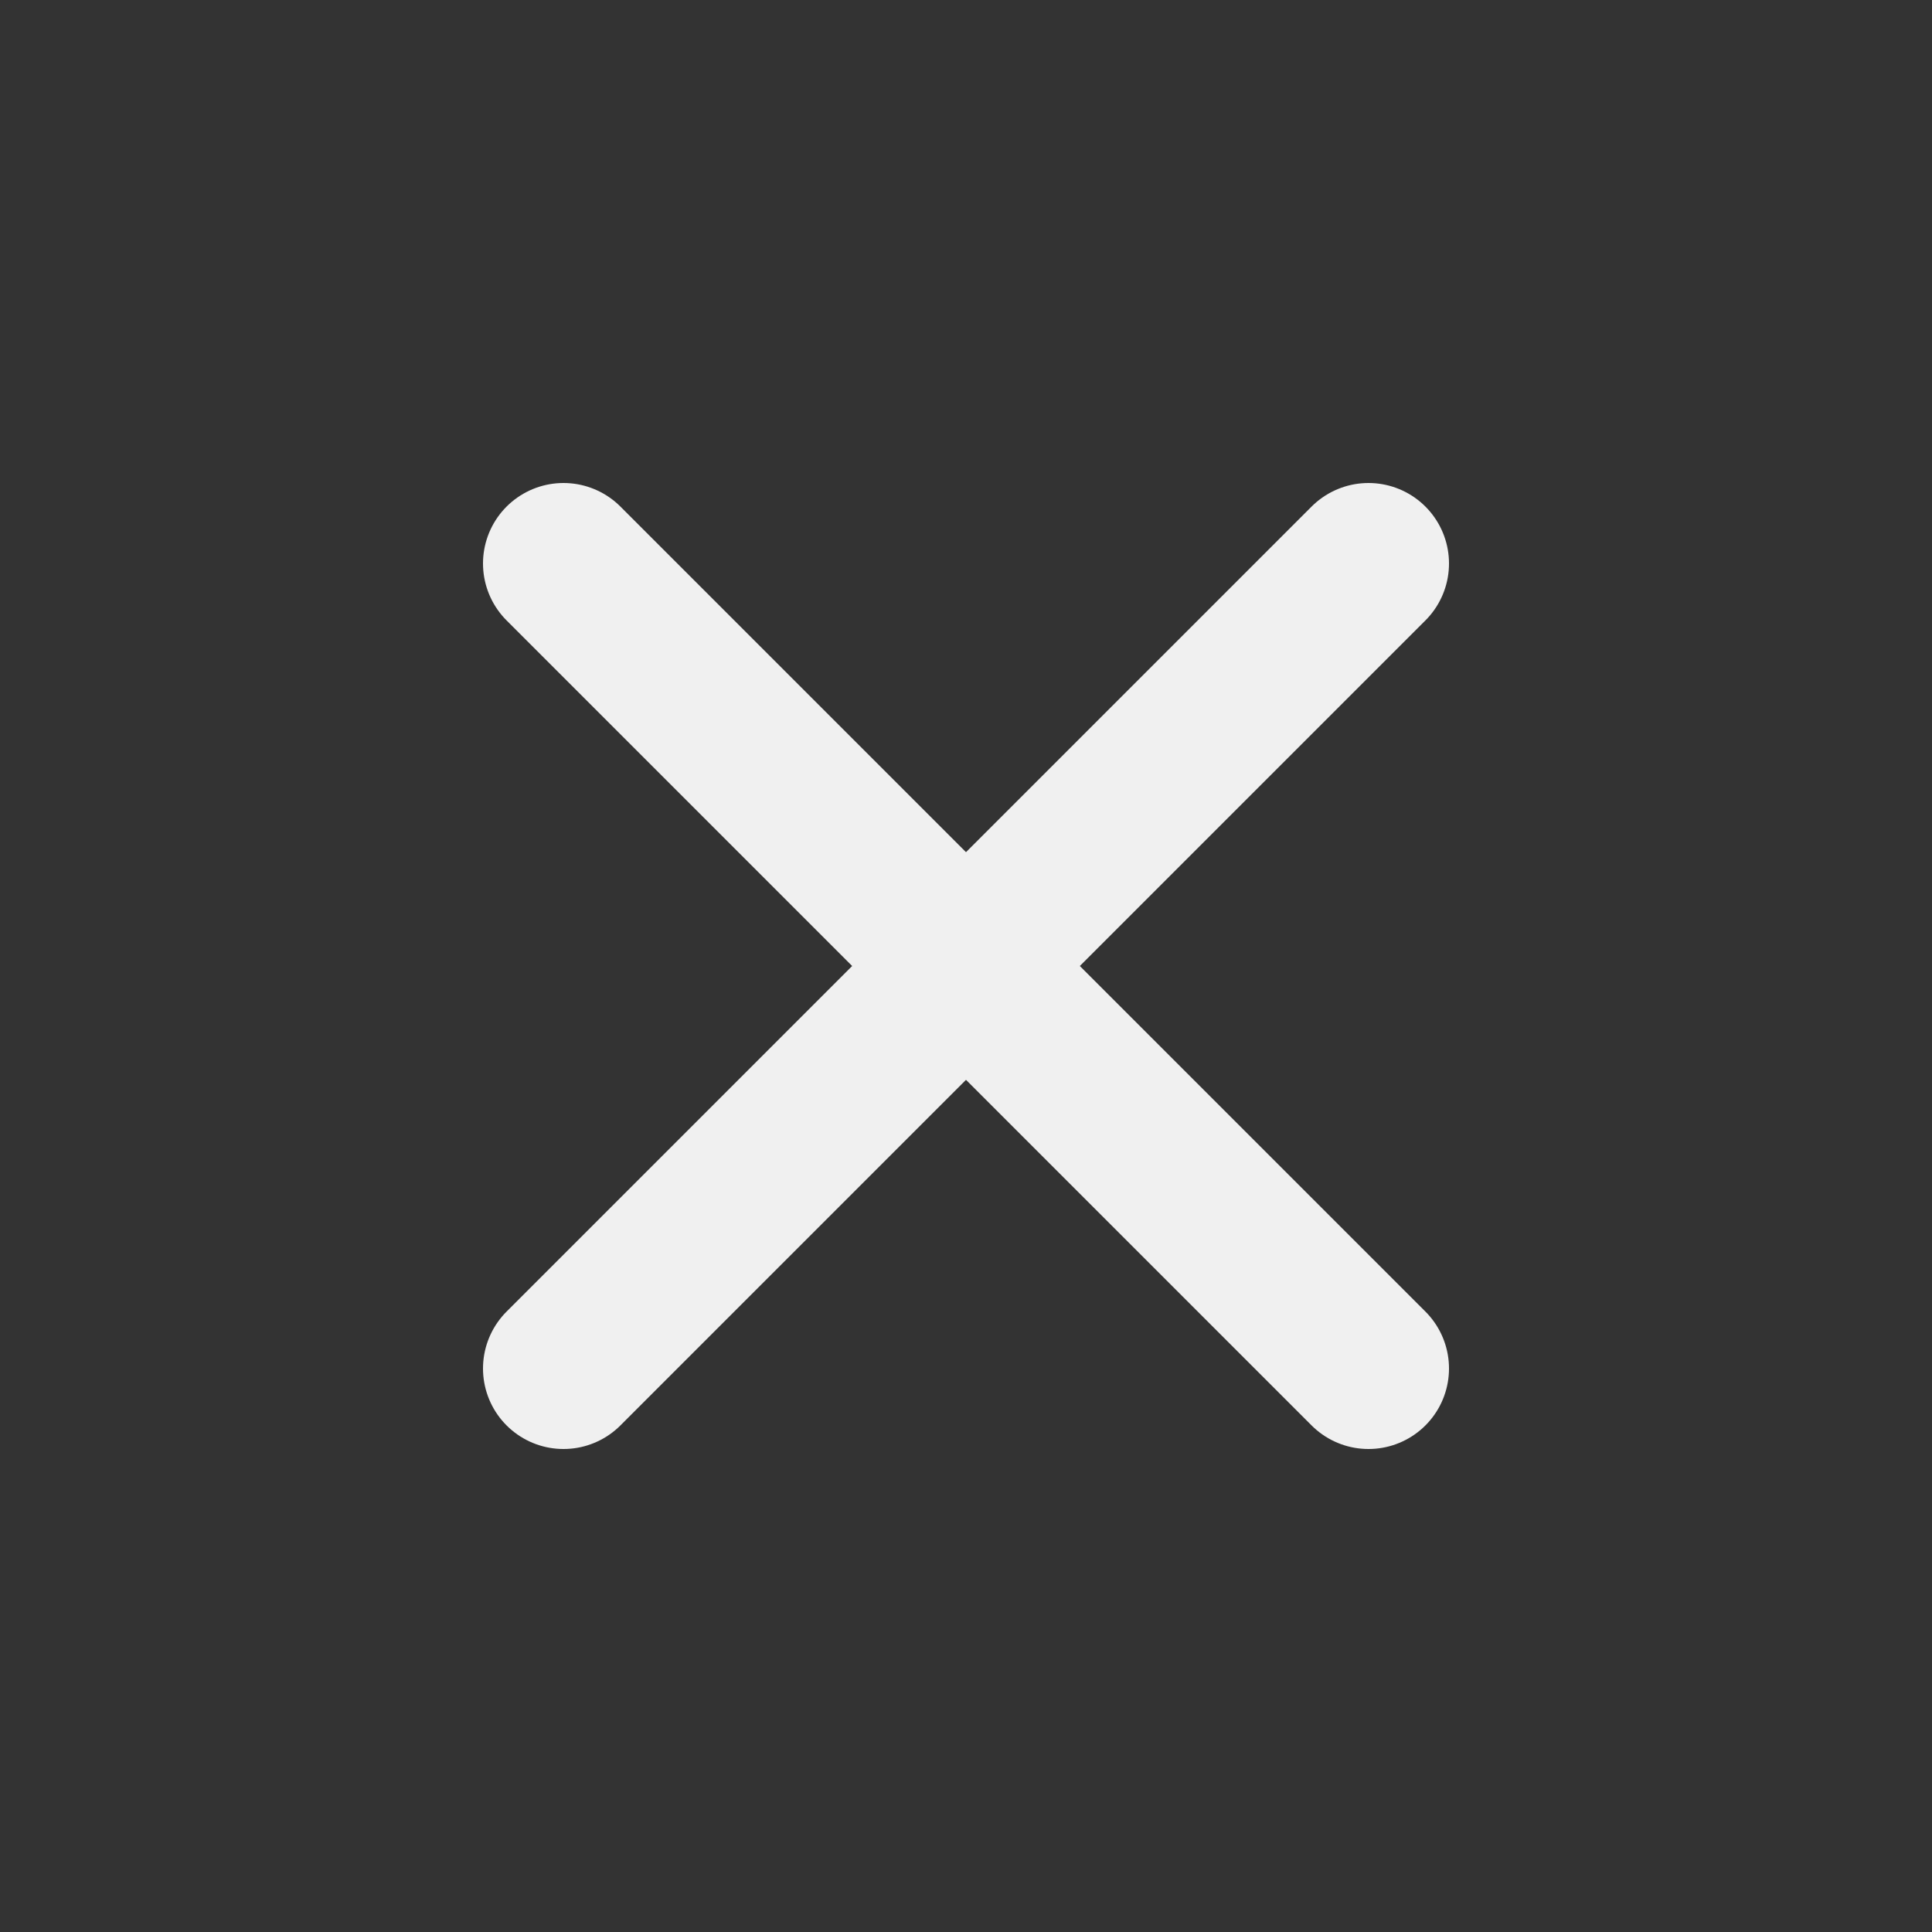
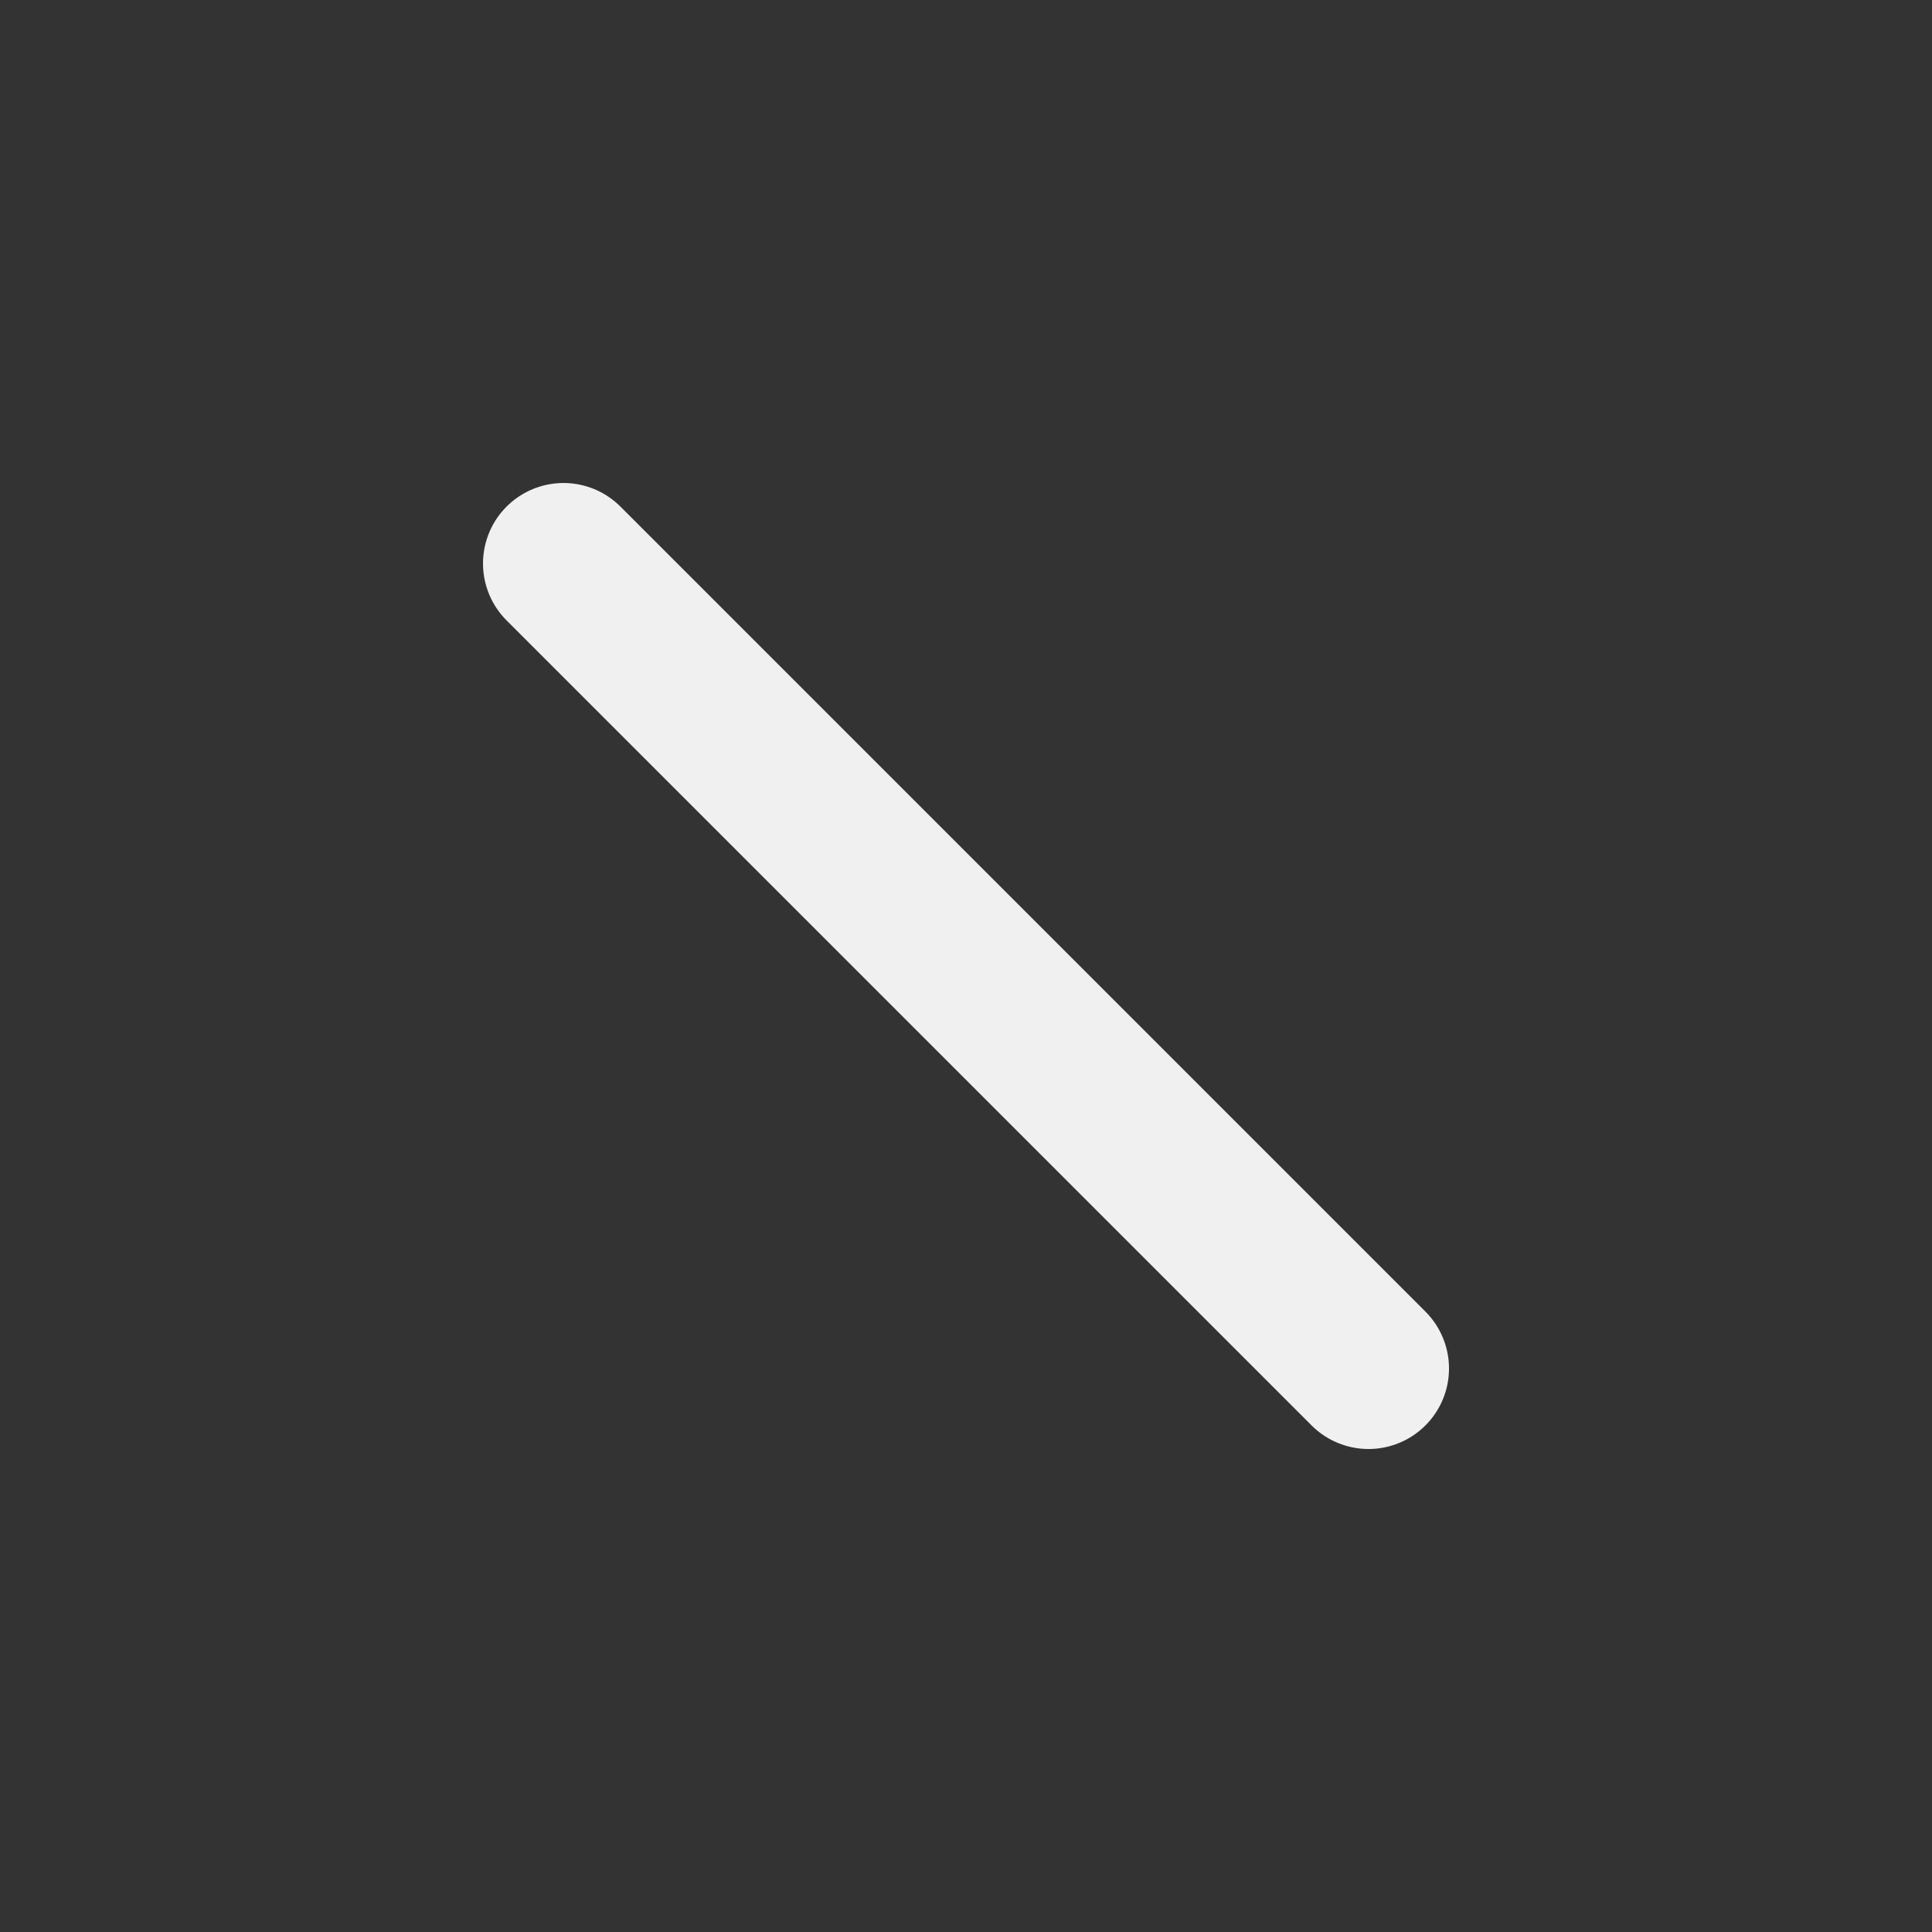
<svg xmlns="http://www.w3.org/2000/svg" width="24" height="24" viewBox="0 0 24 24" fill="none">
  <rect x="0" y="0" width="24" height="24" fill="#333333" stroke="none" />
-   <path d="M7 7L17 17M7 17L17 7" stroke="#F0F0F0" stroke-width="2" stroke-linecap="round" stroke-linejoin="round" />
+   <path d="M7 7L17 17M7 17" stroke="#F0F0F0" stroke-width="2" stroke-linecap="round" stroke-linejoin="round" />
</svg>